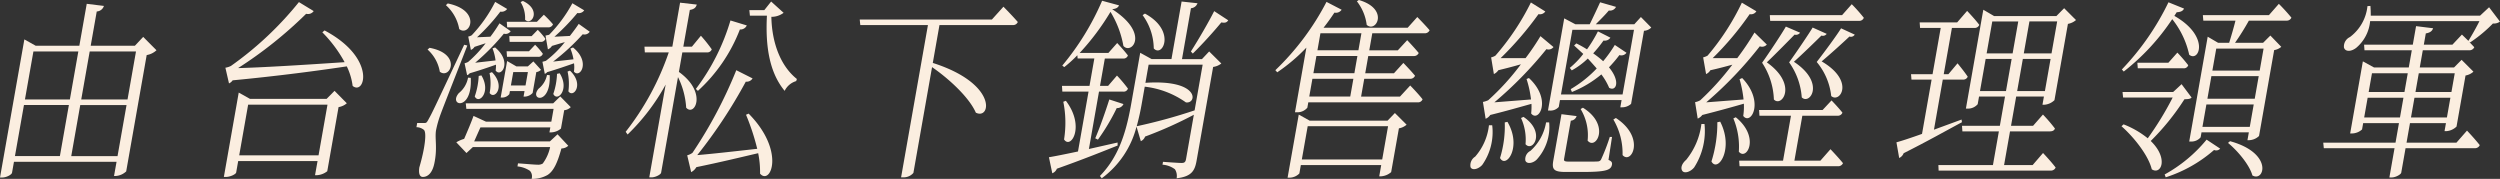
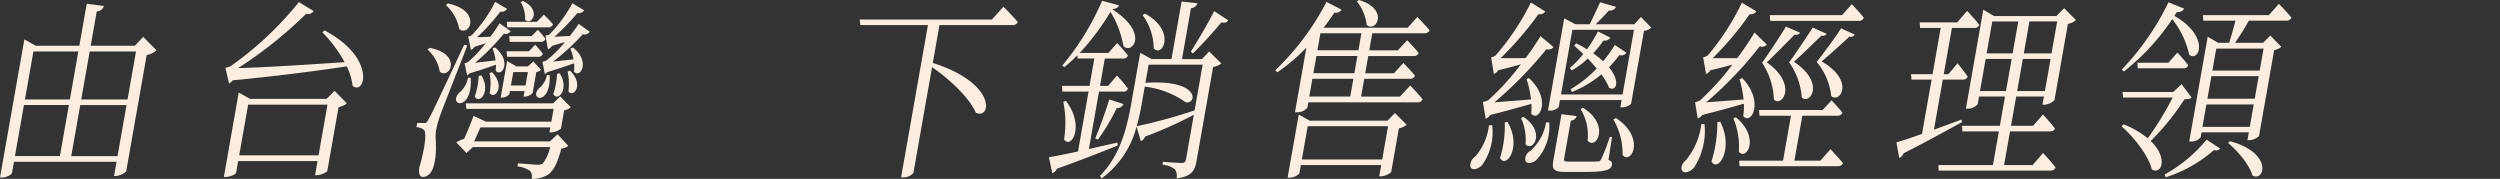
<svg xmlns="http://www.w3.org/2000/svg" id="组_311" data-name="组 311" width="396.532" height="28.366" viewBox="0 0 396.532 28.366">
  <rect x="0" y="0" width="396.532" height="28.366" fill="#333333" stroke="none" />
  <defs>
    <clipPath id="clip-path">
      <rect id="矩形_229" data-name="矩形 229" width="396.532" height="28.366" transform="translate(0 0)" fill="none" />
    </clipPath>
  </defs>
  <g id="组_310" data-name="组 310" clip-path="url(#clip-path)">
    <path id="路径_711" data-name="路径 711" d="M3.863,6.25l1.789,1h6.934L13.757.606,16.483.94a1.259,1.259,0,0,1-1.138.88l-.958,5.431H21.4l1.311-1.4,2.109,2.123a3.036,3.036,0,0,1-1.553.76L20.017,27.183a2.666,2.666,0,0,1-1.657.729h-.273l.4-2.245H2.213L1.908,27.4c-.048.273-.816.759-1.607.759H0l3.686-20.9Zm7.064,10.405H3.8l-1.428,8.1H9.5ZM5.3,8.161,3.957,15.776h7.125l1.343-7.615Zm13.343,16.6,1.429-8.1H12.729l-1.428,8.1Zm-5.759-8.98h7.343L21.57,8.161H14.227Z" fill="#fbeee0" />
    <path id="路径_712" data-name="路径 712" d="M35.807,28.064h-.3l2.359-13.379,1.789,1H51.8l1.263-1.275,1.945,1.972a2.649,2.649,0,0,1-1.308.607L51.909,27.155a2.907,2.907,0,0,1-1.668.636h-.273l.4-2.245H37.78l-.321,1.82c-.043.243-.888.7-1.652.7M55.933,13.622a9.947,9.947,0,0,0-.928-3.094c-4.459.668-10.777,1.516-18.107,2.214a1.364,1.364,0,0,1-.577.487l-.571-2.488a3.12,3.12,0,0,0,.867-.274A53.21,53.21,0,0,0,47.412.333L49.754,1.76a1.1,1.1,0,0,1-1.194.425,65.88,65.88,0,0,1-10.8,8.616c3.7-.092,10.159-.485,16.9-.94a20.911,20.911,0,0,0-3.533-4.733l.353-.3c8.288,4.4,6.387,10.375,4.454,8.8m-3.991,2.973H39.358l-1.417,8.04H50.525Z" fill="#fbeee0" />
    <path id="路径_713" data-name="路径 713" d="M68,18.87c.559-1,.559-1,5.624-11.771l.5.121c-1.309,3.4-3.765,9.588-4.247,10.923a16.492,16.492,0,0,0-.722,2.549c-.208,1.335.267,2.821-.281,5.309-.279,1.275-.909,2.063-1.81,2.063-.492,0-.7-.546-.552-1.517.89-3.034,1.192-5.522.721-5.947a1.873,1.873,0,0,0-1.181-.424l.118-.668h1.119c.3,0,.382,0,.713-.638m1.758-7.493a6.053,6.053,0,0,0-1.945-3.519l.321-.273c5.206.97,3.256,5.067,1.624,3.792M72.84,4.612A6.626,6.626,0,0,0,70.724.82l.294-.274c5.453,1.122,3.5,5.37,1.822,4.066m-.073,10.163a4.071,4.071,0,0,0,1.471-2.457l.431.03c.282,5.371-3.625,4.46-1.9,2.427M87.448,19.3l.358-2.033H73.967l-.091-.88H87.743l1.121-1.092,1.666,1.7a1.692,1.692,0,0,1-1.042.486l-.513,2.912A2.578,2.578,0,0,1,87.421,21h-.272l.138-.79H76.2l-.99,2.215H87.225L88.433,21.3l1.7,1.82a1.594,1.594,0,0,1-1.085.426c-.614,2.244-1.238,3.611-2.218,4.217a4.856,4.856,0,0,1-2.509.606,1.321,1.321,0,0,0-.267-1.273,4.3,4.3,0,0,0-1.979-.7l.086-.486c.972.06,2.61.212,3.1.212a1.412,1.412,0,0,0,.823-.181,6.666,6.666,0,0,0,1.171-2.61H75l-1.012.941-1.612-1.7a5.07,5.07,0,0,1,1.243-.546c.5-1.154,1.159-2.7,1.488-3.641l1.969.91Zm-8.835-8.1a5.863,5.863,0,0,0,.056-.941c-1.107.394-2.7.941-4.172,1.365a.805.805,0,0,1-.408.3l-.4-1.881a3.572,3.572,0,0,0,.555-.213A19.193,19.193,0,0,0,77.03,6.857l-1.767.576a1.215,1.215,0,0,1-.577.485L74.269,5.8a1.714,1.714,0,0,0,.556-.213A22.078,22.078,0,0,0,78.54.3l1.9,1.122a1.1,1.1,0,0,1-1.084.425,30.448,30.448,0,0,1-3.693,4.065l2.118-.09A23.535,23.535,0,0,0,79.224,3.7L81,4.945a.946.946,0,0,1-1.079.394,35.849,35.849,0,0,1-4.554,4.612L78.6,9.587a7.7,7.7,0,0,0-.483-1.911l.41-.151c2.765,2.275.973,4.853.09,3.671m-3.316,4.1a11.469,11.469,0,0,0,.627-3.247l.425-.09c1.588,2.61-.387,4.672-1.052,3.337m2.362-.546a8.064,8.064,0,0,0-.017-3.156l.382-.151c2.224,2.245.414,4.46-.365,3.307M81.9,10.528h1.829L84.6,9.74l1.211,1.335a1.372,1.372,0,0,1-.746.363l-.583,3.307a1.772,1.772,0,0,1-1.221.577h-.219l.155-.881h-2.32l-.085.486a1.47,1.47,0,0,1-1.188.546h-.192l1.022-5.794Zm4.2-2a.712.712,0,0,1-.741.485H80.417l-.063-.88H83.9L84.876,7.1A11.96,11.96,0,0,1,86.1,8.526m1.616-4.672a.783.783,0,0,1-.8.484h-6.47l-.063-.88h4.777l1.1-1.122a16.955,16.955,0,0,1,1.453,1.518m-1.2,2.3a.711.711,0,0,1-.74.486H80.835l-.059-.91h3.549l.969-1a12.037,12.037,0,0,1,1.222,1.426m-2.787,5.279h-2.32l-.375,2.124h2.321Zm-.445-8.314A4.79,4.79,0,0,0,82.575.333l.36-.181c3.052,1.426,1.335,4.035.349,2.972M85.42,14.077a3.728,3.728,0,0,0,1.34-2.183l.433.029c.186,4.824-3.295,3.975-1.773,2.154m5.613-2.73a4.5,4.5,0,0,0,.013-1.305c-1.048.365-2.7.941-4.26,1.4a.9.9,0,0,1-.376.273L86.038,9.8s.371-.092.545-.152a16.606,16.606,0,0,0,3.009-2.974l-2.045.608a1.36,1.36,0,0,1-.642.545l-.38-2.184s.4-.091.567-.121A22.115,22.115,0,0,0,90.787.515l1.876,1.124a1.05,1.05,0,0,1-1.084.424A33.718,33.718,0,0,1,87.94,5.826L90.391,5.7c.565-.727,1.065-1.395,1.4-1.91l1.746,1.243a.988.988,0,0,1-1.106.4,34.961,34.961,0,0,1-4.7,4.338l3.231-.363a7.814,7.814,0,0,0-.492-1.7l.414-.181c2.869,2.3,1.082,5.006.144,3.822M87.76,14.9a10.98,10.98,0,0,0,.589-3.186l.425-.091c1.62,2.579-.376,4.612-1.014,3.277m2.395-.425a8.932,8.932,0,0,0-.131-3.125L90.4,11.2c2.318,2.183.53,4.429-.25,3.276" fill="#fbeee0" />
-     <path id="路径_714" data-name="路径 714" d="M112.895,7.827a.745.745,0,0,1-.768.485h-3.9l-.546,3.095c4.581,3.277,2.477,7.16,1.156,5.674a12.639,12.639,0,0,0-1.3-4.855L104.859,27.4c-.048.273-.865.728-1.493.728h-.383l2.6-14.714a33.075,33.075,0,0,1-6.037,7.919l-.307-.426a42.791,42.791,0,0,0,6.833-12.591h-3.794l-.058-.909h4.422L107.868.425l2.649.3c-.135.455-.374.729-1.1.851L108.384,7.4h1.365l1.424-1.73a23.811,23.811,0,0,1,1.722,2.154m7.661,19.721a14.807,14.807,0,0,0-.3-3.246c-2.476.577-5.956,1.425-9.808,2.214a1.977,1.977,0,0,1-.821.789L109,24.635a2.568,2.568,0,0,0,.833-.394,70.489,70.489,0,0,0,6.952-13.106l2.582,1.3a1.094,1.094,0,0,1-1.074.517,78.115,78.115,0,0,1-7.7,11.65c2.216-.182,5.753-.577,9.513-1a36.472,36.472,0,0,0-1.778-5.4l.414-.182c5.885,5.947,3.5,11.438,1.815,9.527m-3.2-22.876a25.616,25.616,0,0,1-6.658,9.739l-.328-.3A33.81,33.81,0,0,0,115.86,3.246l2.591.789a1.1,1.1,0,0,1-1.1.637M122.313.243l1.978,1.789a3.169,3.169,0,0,1-1.942.637c.074,3.915,1.344,7.707,4.048,9.861l-.113.333a2.966,2.966,0,0,0-1.828,1.548c-2.342-2.822-3.078-6.857-2.811-11.924h-2.7l-.091-.88h2.375Z" fill="#fbeee0" />
    <path id="路径_715" data-name="路径 715" d="M161.436,3.488a.8.8,0,0,1-.824.486h-11.6l-1.059,6.007c10.363,3.308,9.206,9.1,6.825,7.888-1.068-2.457-4.338-5.431-6.943-7.221l-2.959,16.778a2.012,2.012,0,0,1-1.624.7h-.328l4.259-24.15H136.454l-.091-.88h20.965l1.833-2.033s1.413,1.426,2.275,2.427" fill="#fbeee0" />
    <path id="路径_716" data-name="路径 716" d="M178.9,8.8a.726.726,0,0,1-.768.485H175.24l-.766,4.338h1.284l1.407-1.638a21.97,21.97,0,0,1,1.739,2.063.694.694,0,0,1-.741.485h-3.849l-1.6,9.1,4.55-1.03,0,.484c-2.29.91-5.435,2.185-9.628,3.671a1.328,1.328,0,0,1-.729.728l-.534-2.547c.955-.153,2.6-.487,4.61-.912l1.675-9.5H168.5l-.057-.91h4.367l.766-4.338h-2.649l-.045-.516a20.034,20.034,0,0,1-2.078,1.881l-.313-.243A41.673,41.673,0,0,0,174.808.121l2.684.728c-.142.334-.425.546-1.09.607,6.079,3.914,3.028,7.282,1.784,5.825a15.492,15.492,0,0,0-2.05-5.4A38.178,38.178,0,0,1,171.245,8.4H175.8l1.4-1.578s1.059,1.122,1.7,1.973M168.773,22.117a16.793,16.793,0,0,0-.12-5.976l.409-.153c3.1,4.067.787,7.767-.289,6.129m8.357-4.975a33.16,33.16,0,0,1-2.985,5.006l-.426-.212c.692-1.609,1.557-4.035,2.232-6.159l2.247.728a1.1,1.1,0,0,1-1.068.637M188.9,1.3,187.48,9.374h3.167l1.142-1.213,1.929,1.911a2.726,2.726,0,0,1-1.3.547L189.8,25.454c-.277,1.578-.749,2.549-3.172,2.823a1.972,1.972,0,0,0-.267-1.427,3.723,3.723,0,0,0-1.974-.728l.08-.455s2.4.182,2.943.182c.464,0,.627-.152.708-.607l1.241-7.039a63.244,63.244,0,0,1-7.735,3.459,1.256,1.256,0,0,1-.674.729l-.685-2.307a14.635,14.635,0,0,1-5.512,8.193l-.291-.365c3.2-3.277,4.265-7.463,5-11.65l1.391-7.889,1.816,1h3.139l1.61-9.131,2.518.272a1.177,1.177,0,0,1-1.04.79m-7.764,14.927a38.678,38.678,0,0,1-.833,3.792,85.414,85.414,0,0,0,9.18-2.518l1.278-7.251h-8.571l-.508,2.882c8.727-.576,8.191,3.4,6.415,3.1a14.047,14.047,0,0,0-6.522-2.489ZM183,7.676A9.073,9.073,0,0,0,181.231,2.4l.37-.244c5.011,2.7,2.794,7.07,1.4,5.523m10.718-4.127c-1.076,1.306-2.946,3.4-4.529,4.945l-.3-.333c1.243-1.942,2.893-4.794,3.695-6.4l2.228,1.456c-.223.333-.463.455-1.1.333" fill="#fbeee0" />
    <path id="路径_717" data-name="路径 717" d="M226.755,4.794a.817.817,0,0,1-.823.484h-8.271l-.476,2.7h4.531L223.2,6.371s1.106,1.153,1.825,2.033a.816.816,0,0,1-.823.484h-7.179l-.481,2.732H221.1l1.49-1.639s1.134,1.153,1.853,2.033a.818.818,0,0,1-.822.485h-7.235l-.5,2.822h6.169l1.621-1.76s1.227,1.244,1.962,2.185a.759.759,0,0,1-.8.485H207.512l-.149.85a2.066,2.066,0,0,1-1.685.727H205.4l1.809-10.255a27.875,27.875,0,0,1-4.621,3.914l-.3-.333A41.4,41.4,0,0,0,210.4.3l2.4,1.244A1.093,1.093,0,0,1,211.659,2c-.521.788-1.1,1.608-1.732,2.4h13.349L224.8,2.7s1.206,1.214,1.952,2.094M204.5,28.184h-.273L206,18.172l1.74.971h12.339l1.169-1.214,1.858,1.852a2.538,2.538,0,0,1-1.221.576L220.656,27.3a2.709,2.709,0,0,1-1.619.668h-.273l.315-1.79H206.331l-.235,1.335a2.206,2.206,0,0,1-1.592.667m15.661-8.161H207.417l-.931,5.279h12.749Zm-5.5-7.524h-6.5l-.5,2.822h6.5Zm.636-3.611h-6.5l-.481,2.732h6.5Zm.637-3.61h-6.5l-.476,2.7h6.5Zm.836-1.335A7.523,7.523,0,0,0,215.223.212L215.534,0c4.881,1.425,2.727,5.278,1.243,3.943" fill="#fbeee0" />
    <path id="路径_718" data-name="路径 718" d="M235.08,26.182c-.6.638-1.553.911-1.833.334a1.61,1.61,0,0,1,.73-1.669,9.03,9.03,0,0,0,2.188-4.975h.519a9.034,9.034,0,0,1-1.6,6.31m7.777-8.192a9.863,9.863,0,0,0,.049-1.517c-1.663.455-4.052,1.153-6.534,1.761a1.718,1.718,0,0,1-.735.606l-.43-2.67a3.644,3.644,0,0,0,.84-.273,38.618,38.618,0,0,0,5.182-5.7c-1.036.3-2.3.636-3.578.94a1.664,1.664,0,0,1-.708.607l-.435-2.64a2.407,2.407,0,0,0,.676-.273A39.175,39.175,0,0,0,242.821.393l2.287,1.427a1.052,1.052,0,0,1-1.085.425,52.159,52.159,0,0,1-6.007,6.977h3.958a37.617,37.617,0,0,0,2.362-3.488l2.07,1.729a.992.992,0,0,1-1.123.333,61.1,61.1,0,0,1-8.258,8.435l5.813-.455a16.472,16.472,0,0,0-.71-3.246l.381-.153c3.731,3.459,1.522,7.161.348,5.613m-4.932,7.07a17.03,17.03,0,0,0,.749-5.643l.426-.091c2.352,4-.229,7.494-1.175,5.734m4.043-2.185a8.208,8.208,0,0,0-.713-4.156l.387-.182c3.59,2.4,1.483,5.673.326,4.338m1.784,2.427c-.566.577-1.559.788-1.807.183a1.463,1.463,0,0,1,.792-1.548,7.813,7.813,0,0,0,2.489-4.52h.491a7.681,7.681,0,0,1-1.965,5.885m6.129-21.449h2.267c.508-1.032,1.208-2.519,1.652-3.489l2.519.727a1.061,1.061,0,0,1-1.139.577c-.554.667-1.381,1.487-2.077,2.185h6.114l1.05-1.153,1.644,1.669a1.748,1.748,0,0,1-1.156.514l-2.043,11.59a2.107,2.107,0,0,1-1.461.547h-.246l.2-1.153h-9.773l-.192,1.092a1.741,1.741,0,0,1-1.439.577h-.273l2.578-14.623Zm-.73,15.29-1.06,6.008c-.069.394.024.485.9.485h2.266c1.01,0,1.884,0,2.162-.03a.57.57,0,0,0,.556-.364,30.218,30.218,0,0,0,1.358-3.52h.354l-.56,3.641c.508.213.608.425.549.759-.155.879-1,1.153-4.762,1.153h-2.567c-1.937,0-2.217-.426-1.971-1.821l1.294-7.342,2.4.3a1.015,1.015,0,0,1-.92.727m8.212-4.156,1.809-10.255H249.4L247.59,14.987ZM254.34,6.431A20.988,20.988,0,0,1,252.7,8.464a14.61,14.61,0,0,1,1.582,1.244,20.424,20.424,0,0,0,1.848-2.579l1.855,1.244a1.013,1.013,0,0,1-1.129.365,20.09,20.09,0,0,1-1.653,1.941c1.914,2.305,1.09,3.884.028,3.246a9.911,9.911,0,0,0-1.236-2.124,17.266,17.266,0,0,1-4.669,2.791l-.192-.455a18.678,18.678,0,0,0,4.126-3.276c-.455-.516-.932-1.062-1.415-1.577a11.823,11.823,0,0,1-2.542,1.88l-.313-.395a13.659,13.659,0,0,0,2.138-2.215L249.67,7.219l.359-.333a18.072,18.072,0,0,1,1.69.941,21.337,21.337,0,0,0,1.731-2.852l1.981,1a1.068,1.068,0,0,1-1.091.455M251.816,22.3a8,8,0,0,0-1.111-5.005l.365-.212c4.455,2.76,2.045,6.826.746,5.217M257.36,24.6a10.583,10.583,0,0,0-1.462-5.644l.4-.242c4.772,3.124,2.451,7.463,1.064,5.886" fill="#fbeee0" />
    <path id="路径_719" data-name="路径 719" d="M268.7,26.577c-.587.7-1.6,1.031-1.909.455-.264-.515.072-1.183.649-1.669a11.179,11.179,0,0,0,2.425-5.7h.491a10.682,10.682,0,0,1-1.656,6.917m7.8-8.191a9.728,9.728,0,0,0,.1-1.942c-1.668.485-4.079,1.153-6.594,1.79a1.8,1.8,0,0,1-.729.576l-.414-2.609a2.591,2.591,0,0,0,.818-.3,42.345,42.345,0,0,0,5.09-5.643c-1,.272-2.236.606-3.486.88a1.48,1.48,0,0,1-.68.606L270.142,9.1a2.812,2.812,0,0,0,.7-.274,38.169,38.169,0,0,0,5.44-8.4l2.3,1.364a1,1,0,0,1-1.063.456,47.565,47.565,0,0,1-5.871,6.978h3.9a44.777,44.777,0,0,0,2.738-4.066l1.955,1.912a.993.993,0,0,1-1.113.273,60.9,60.9,0,0,1-8.5,8.89l5.922-.456a17.592,17.592,0,0,0-.634-3.215l.414-.183c3.623,3.763,1.366,7.585.169,6.008m-5.04,7.221a20.232,20.232,0,0,0,.933-6.22l.453-.091c2.232,4.369-.4,8.161-1.386,6.311M275.8,24.06a11.525,11.525,0,0,0-.871-5.28l.387-.182c3.915,3.185,1.717,6.978.484,5.462m16.522,1.82a.819.819,0,0,1-.824.484H275.916l-.063-.879h6.96l1.258-7.129h-5l-.058-.911H289.09l1.414-1.517s1.063,1.093,1.732,1.941a.782.782,0,0,1-.795.487h-5.568l-1.258,7.129h4.122l1.6-1.82s1.222,1.275,1.985,2.215M284.647,5.491c-.833.849-3.063,3.124-4.407,4.4,5,3.55,2.358,7.221,1.119,5.886a11.276,11.276,0,0,0-1.867-5.825c1.163-1.638,3.172-4.673,3.768-5.734l2.259.972a.8.8,0,0,1-.872.3m10.979-2.67a.757.757,0,0,1-.794.486H280.773l-.058-.91h11.466l1.532-1.73a26.271,26.271,0,0,1,1.913,2.154M288.9,5.643c-.826.819-3.035,2.972-4.363,4.157,5.062,3.337,2.52,6.916,1.243,5.643a10.908,10.908,0,0,0-2-5.553c1.119-1.546,3.112-4.49,3.73-5.521l2.226,1a.732.732,0,0,1-.84.273m4.45.152c-.821.789-3.063,2.82-4.408,3.944,5.346,3.124,2.886,6.7,1.516,5.492a10.1,10.1,0,0,0-2.3-5.4c1.162-1.485,3.243-4.307,3.862-5.339l2.171,1a.7.7,0,0,1-.846.3" fill="#fbeee0" />
    <path id="路径_720" data-name="路径 720" d="M304.858,21.237l1.52-8.616h-3.194l-.069-.849h3.412l1.295-7.342h-3.276l-.063-.881h5.951l1.577-1.82s1.222,1.274,1.93,2.215a.781.781,0,0,1-.8.486H309.6L308.3,11.772h.737l1.452-1.73s1.036,1.244,1.618,2.123a.754.754,0,0,1-.791.456h-3.166l-1.4,7.949,4.378-1.608.061.425c-2.228,1.183-5.323,2.943-9.247,4.915a1.357,1.357,0,0,1-.707.759l-.435-2.489c.8-.212,2.28-.7,4.057-1.335m9.724-19.69,1.707,1h9.882L327.4,1.3l1.879,1.881a2.661,2.661,0,0,1-1.28.607l-2.135,12.1a2.58,2.58,0,0,1-1.63.728h-.273l.23-1.3h-4.4l-.818,4.642h3.494l1.571-1.79a25.891,25.891,0,0,1,1.9,2.215c-.114.334-.408.455-.817.455h-6.307l-.941,5.34h4.532l1.647-1.911s1.266,1.335,2,2.305a.807.807,0,0,1-.8.486H307.489l-.036-.88h8.654l.941-5.34h-5.787l-.063-.88H317.2l.819-4.642H313.9l-.214,1.213a2.035,2.035,0,0,1-1.57.7h-.3L314.4,2.548Zm.372,7.8-.9,5.1h4.122l.9-5.1Zm5.17-5.947H316l-.894,5.067h4.122Zm-.173,11.043h4.4l.9-5.1H320.85ZM325.4,8.465l.894-5.067h-4.4l-.894,5.067Z" fill="#fbeee0" />
    <path id="路径_721" data-name="路径 721" d="M340.662,21.935a49.587,49.587,0,0,0,3.951-6.463h-7.861l-.091-.88h8.026l1.339-1.243,1.59,2.123c-.233.243-.588.243-1.14.274a38.071,38.071,0,0,1-5.343,6.613c2.893,2.792,1.63,5.462.164,4.49-.554-2.275-2.934-5.187-4.8-6.826l.327-.3a14.287,14.287,0,0,1,3.84,2.215m4.216-19.417c5.706,3.245,3.93,7.433,2.354,6.158a13.7,13.7,0,0,0-2.691-5.642,35.407,35.407,0,0,1-7.689,8.312l-.3-.333A41.43,41.43,0,0,0,343.947.364l2.472,1c-.169.334-.452.546-1.166.576Zm2.2,7.827a.71.71,0,0,1-.74.485h-7.261l-.064-.879h4.914l1.43-1.608a24.138,24.138,0,0,1,1.721,2m4.1,13.441a21.647,21.647,0,0,1-7.671,4.338l-.165-.455a22.839,22.839,0,0,0,6.651-5.522l2.151,1.426a.825.825,0,0,1-.966.213m12.274-21a.8.8,0,0,1-.795.486H356.7a41.22,41.22,0,0,1-2.2,3.52h4.449l1.159-1.154,1.732,1.79a2.273,2.273,0,0,1-1.128.516l-2.4,13.623a2.383,2.383,0,0,1-1.564.667h-.273l.22-1.243h-7.508l-.139.788a1.9,1.9,0,0,1-1.537.668h-.273l2.932-16.626,1.658.971h1.747c.318-1.033.723-2.4,1-3.52h-5.1L349.4,2.4h10.482l1.571-1.79a29.463,29.463,0,0,1,1.99,2.184m-6.6,17.325.626-3.55h-7.507l-.626,3.55Zm.787-4.461.631-3.579h-7.507l-.631,3.579Zm-6.105-7.948-.616,3.489h7.507l.615-3.489Zm5.734,20.115c-.487-1.73-2.39-3.944-3.868-5.157l.321-.274c6.952,1.911,5.424,6.553,3.547,5.431" fill="#fbeee0" />
-     <path id="路径_722" data-name="路径 722" d="M375.979.94q.06.819.054,1.547h17.334L394.8,1.152l1.728,2.276a1.656,1.656,0,0,1-1.118.3,22.118,22.118,0,0,1-3.615,3l-.147-.091.806.849a.819.819,0,0,1-.823.485h-7.343l-.482,2.731h5.433l1.2-1.213,1.88,1.881a2.547,2.547,0,0,1-1.254.606l-1.428,8.1a2.583,2.583,0,0,1-1.63.728h-.273l.225-1.274h-5.706l-.545,3.095h7.916l1.675-1.911s1.265,1.335,2.022,2.305a.817.817,0,0,1-.822.486H381.552l-.684,3.883c-.049.273-.871.759-1.526.759h-.355l.818-4.642H368.586l-.09-.88H379.96l.546-3.095h-5.678l-.176,1a2.411,2.411,0,0,1-1.614.638h-.273l2.017-11.438,1.767.97h5.514l.481-2.731h-7.506l-.063-.879H382.7l.519-2.943,2.7.334c-.125.394-.424.7-1.155.819l-.316,1.79h4.533l1.511-1.608,1.025,1c.531-.85,1.242-2.094,1.752-3.125H375.933a6.267,6.267,0,0,1-2.191,4.218c-.762.606-1.734.7-1.96-.031a1.656,1.656,0,0,1,.949-1.668A7.023,7.023,0,0,0,375.509.971Zm-.99,17.688h5.678l.551-3.124H375.54Zm6.389-4.035.524-2.973h-5.677l-.525,2.973Zm1.587.911-.551,3.124h5.7l.551-3.124Zm6.39-3.884h-5.706l-.524,2.973h5.706Z" fill="#fbeee0" />
  </g>
</svg>